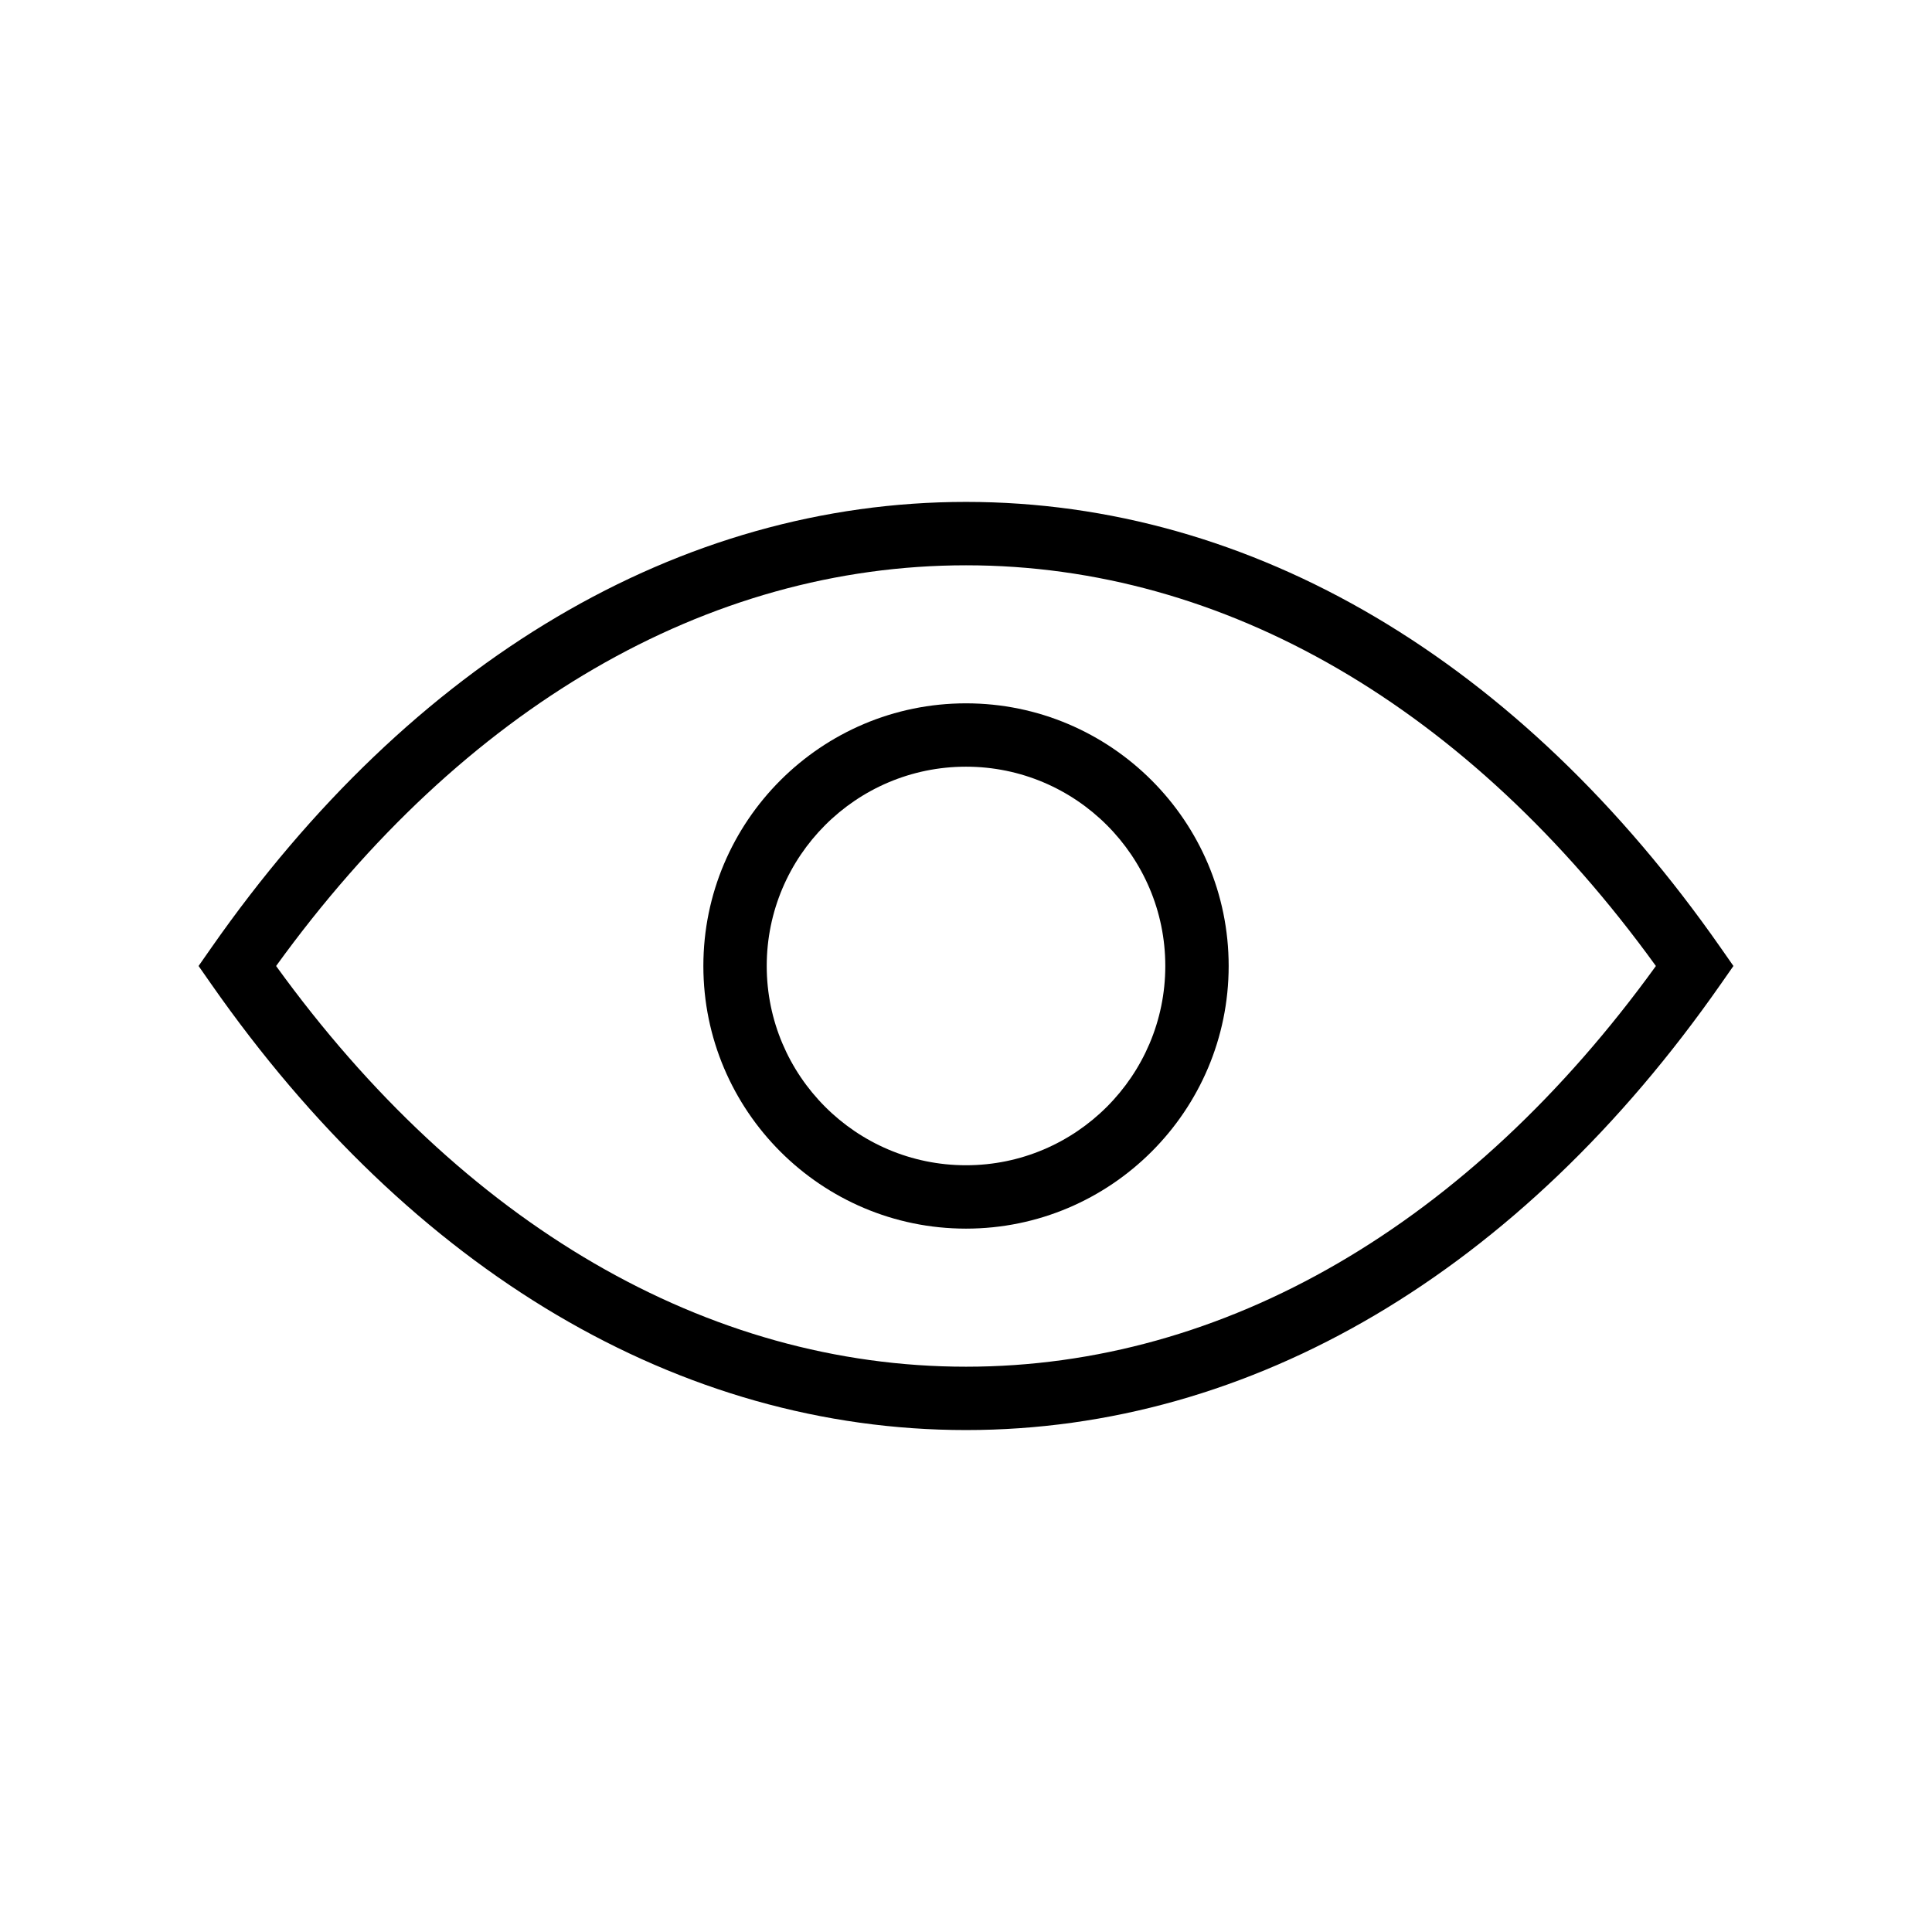
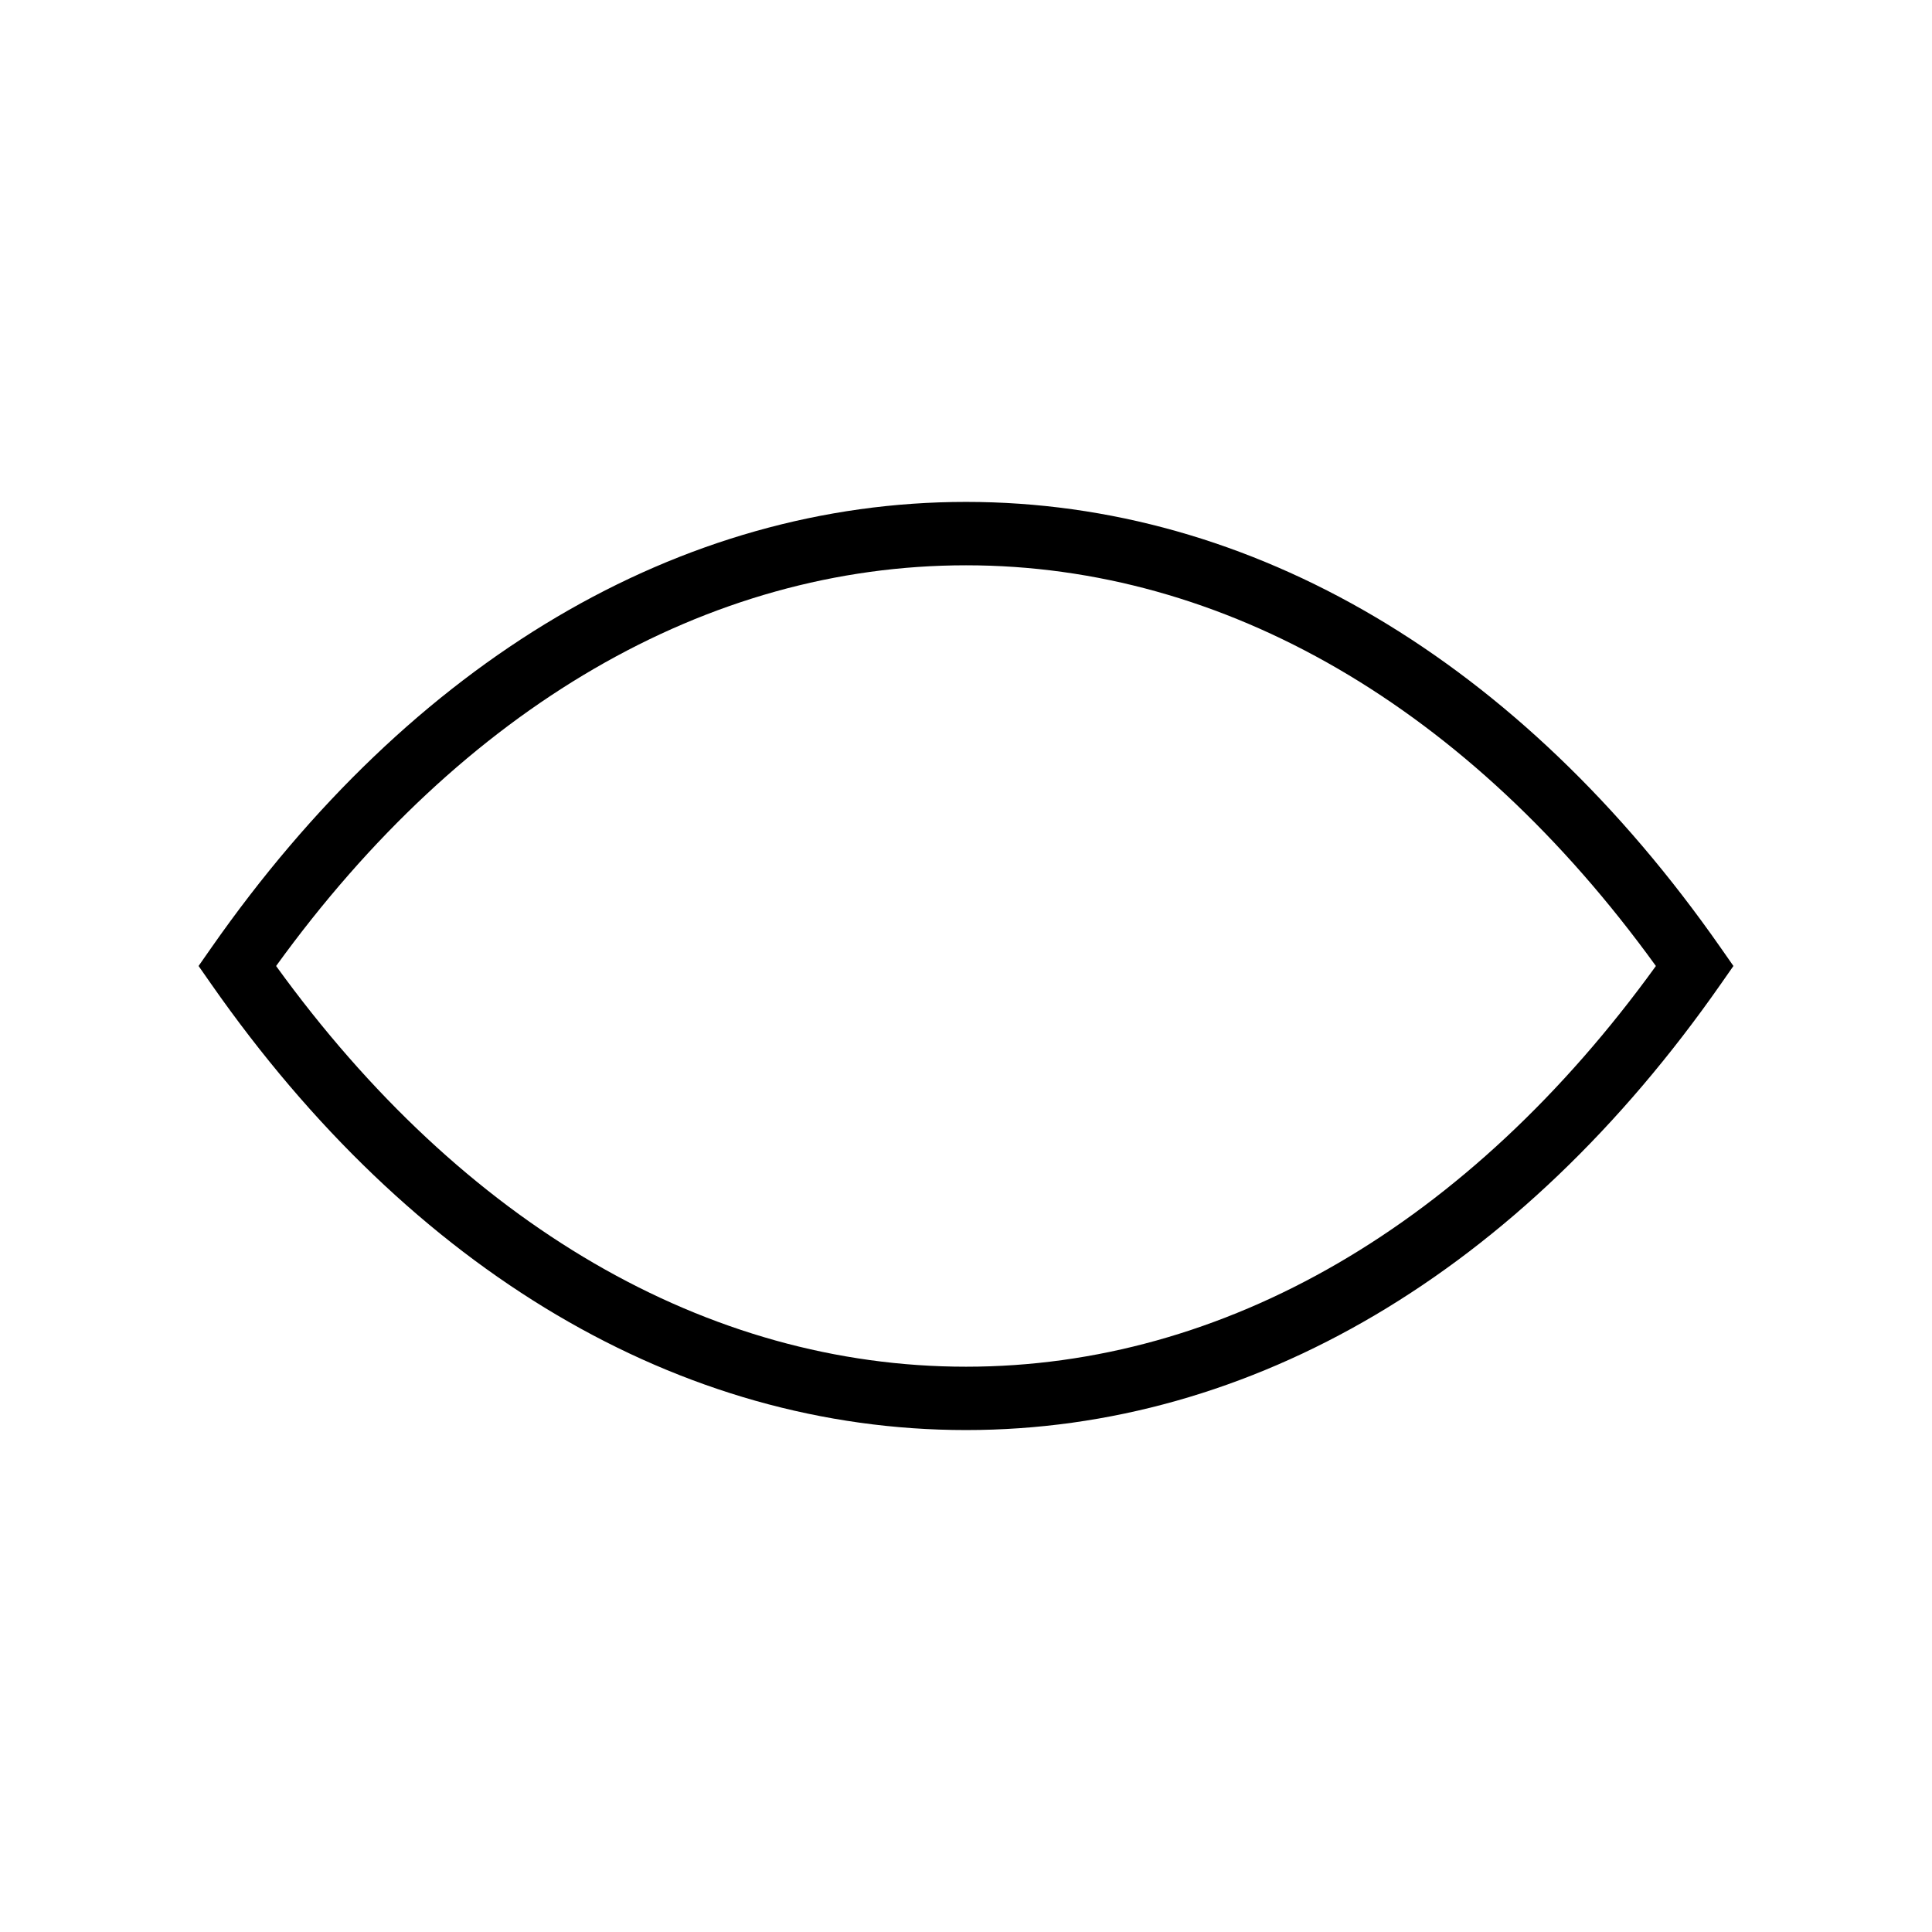
<svg xmlns="http://www.w3.org/2000/svg" fill="#000000" width="800px" height="800px" version="1.1" viewBox="144 144 512 512">
  <g>
    <path d="m400.01 522.98c75.777 0 146.8-41.973 200.01-118.18l3.356-4.805-3.356-4.805c-53.203-76.207-124.23-118.18-200.01-118.18h-0.008c-75.77 0-146.81 41.973-200.02 118.18l-3.356 4.805 3.356 4.805c53.211 76.211 124.25 118.18 200.02 118.18zm0-229.17c68.535 0 133.27 37.66 182.82 106.19-49.543 68.527-114.29 106.19-182.82 106.19-68.543 0-133.29-37.66-182.84-106.19 49.551-68.527 114.29-106.19 182.84-106.19z" />
-     <path d="m400 469.6c38.383 0 69.609-31.227 69.609-69.605s-31.227-69.605-69.609-69.605c-38.375 0-69.602 31.227-69.602 69.605s31.223 69.605 69.602 69.605zm0-122.42c29.125 0 52.816 23.691 52.816 52.812s-23.691 52.812-52.816 52.812c-29.117 0-52.809-23.691-52.809-52.812s23.688-52.812 52.809-52.812z" />
  </g>
</svg>